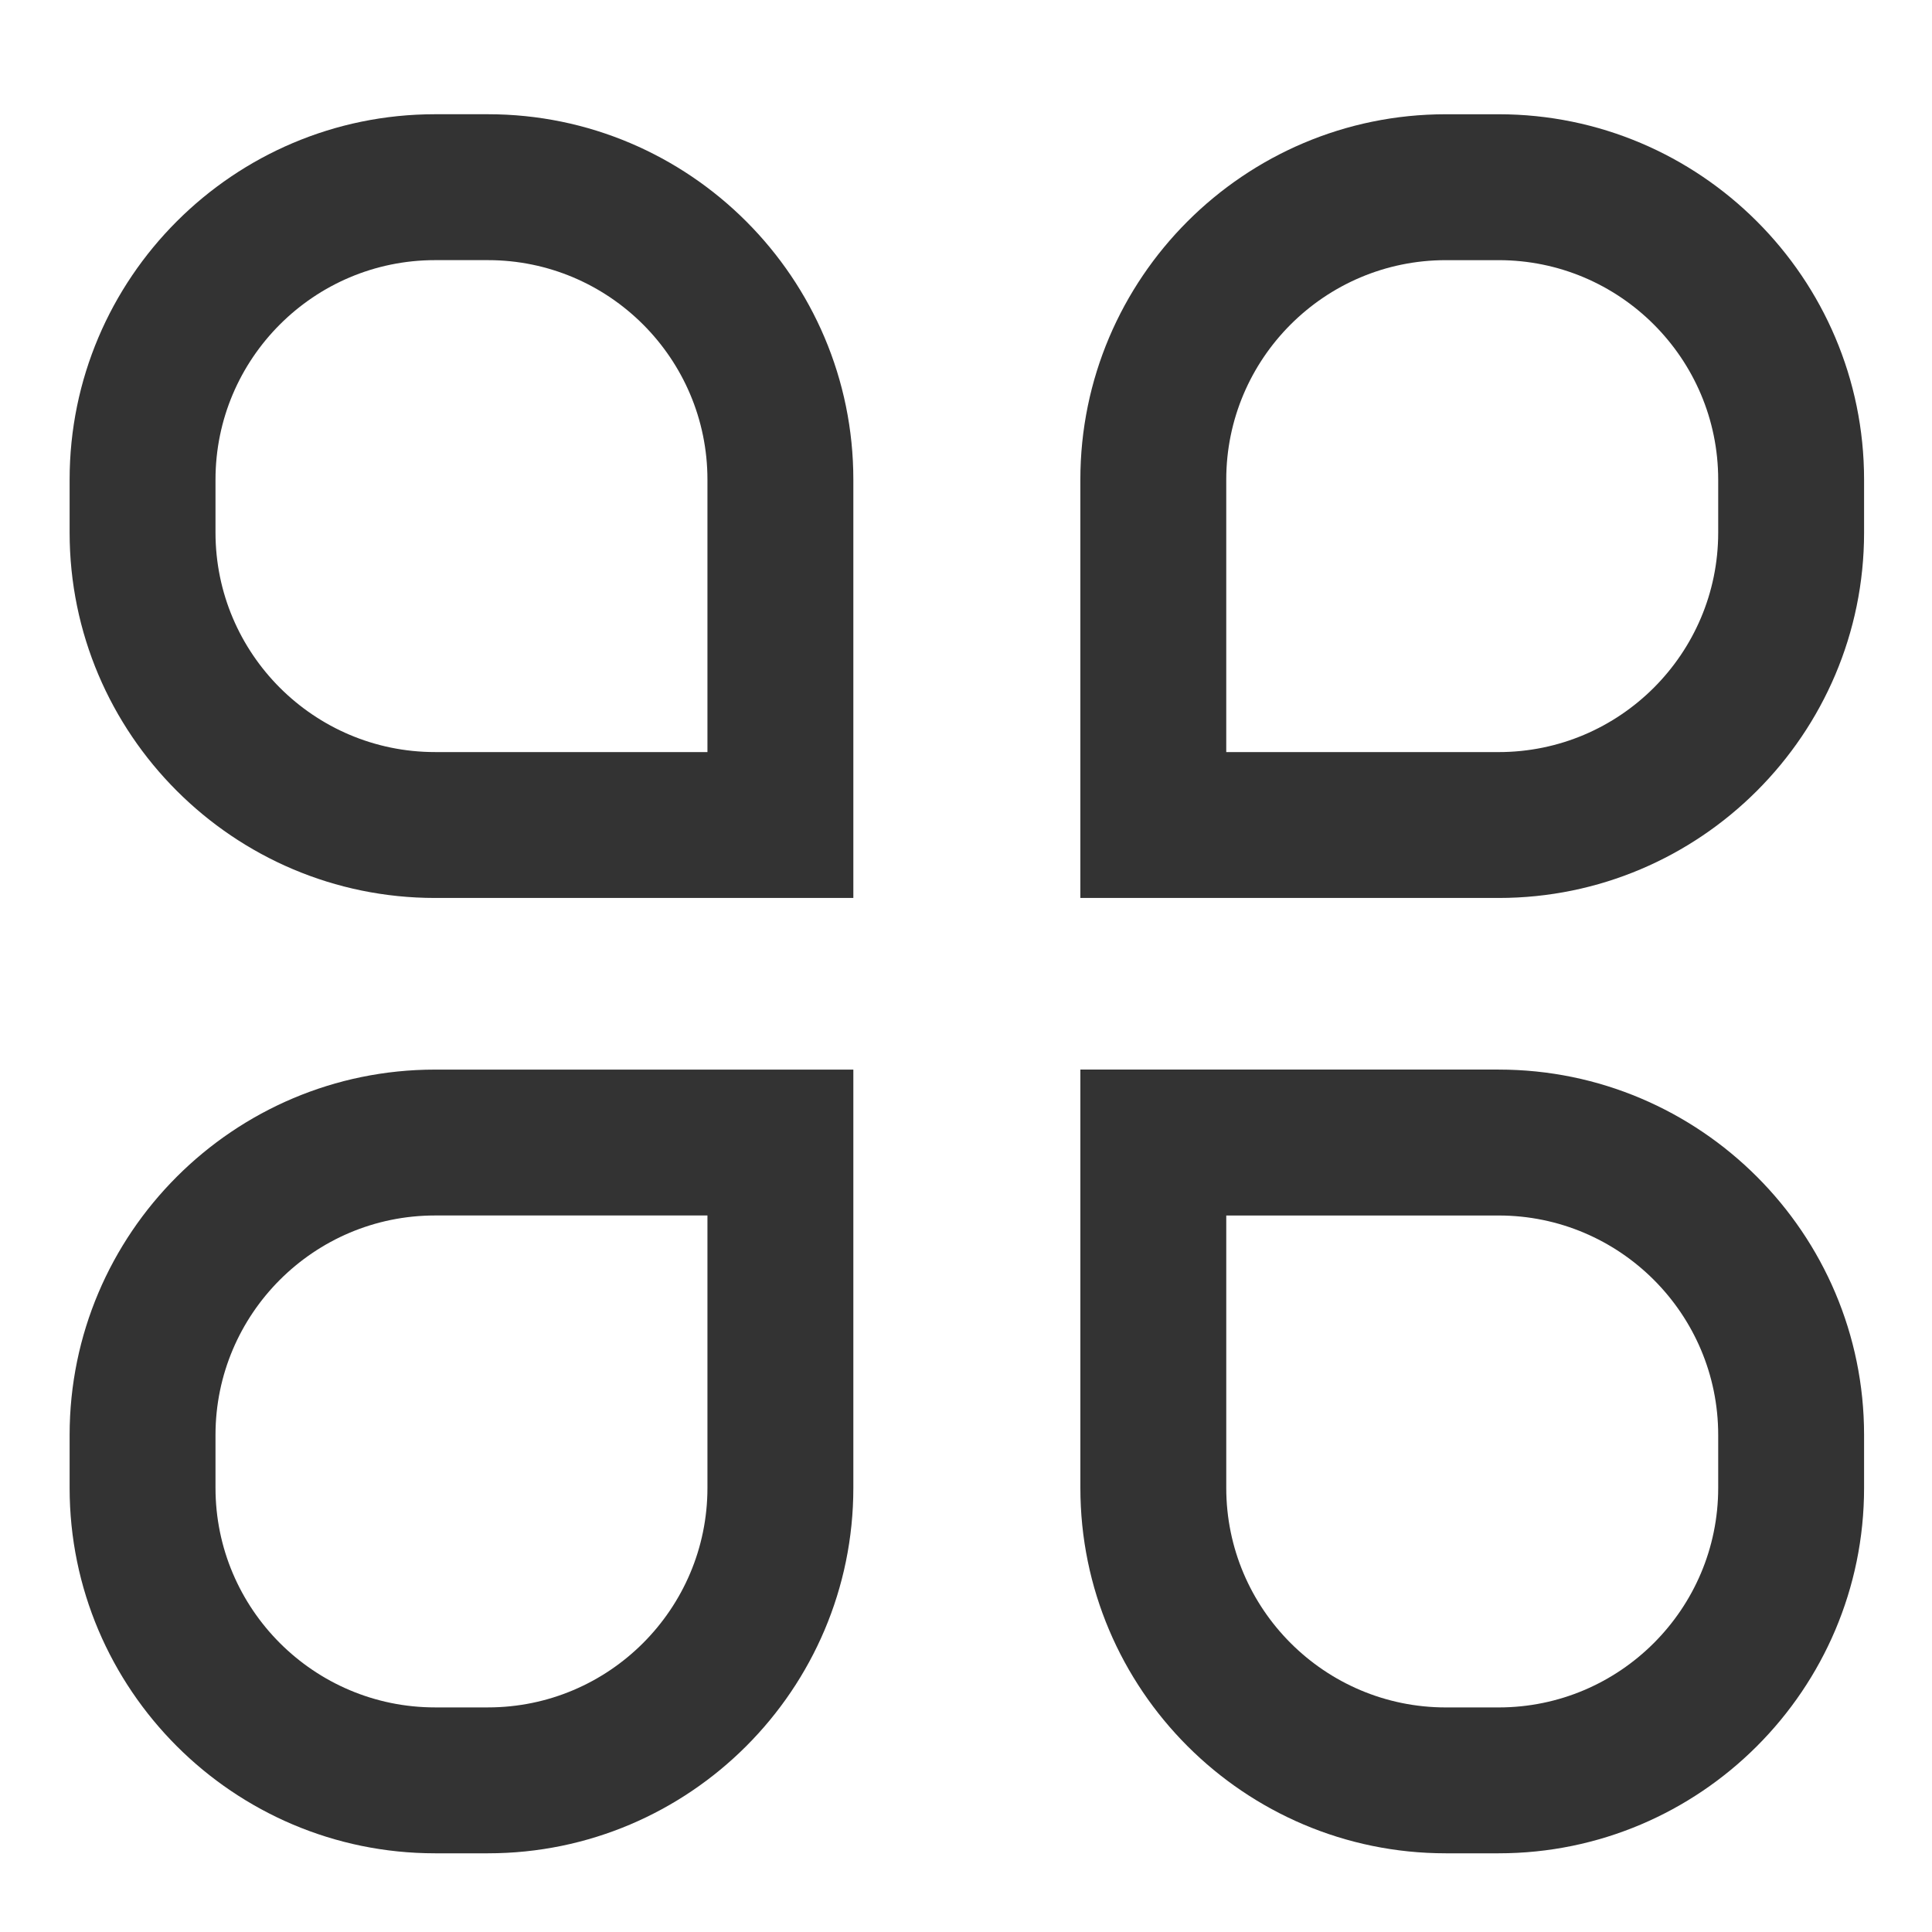
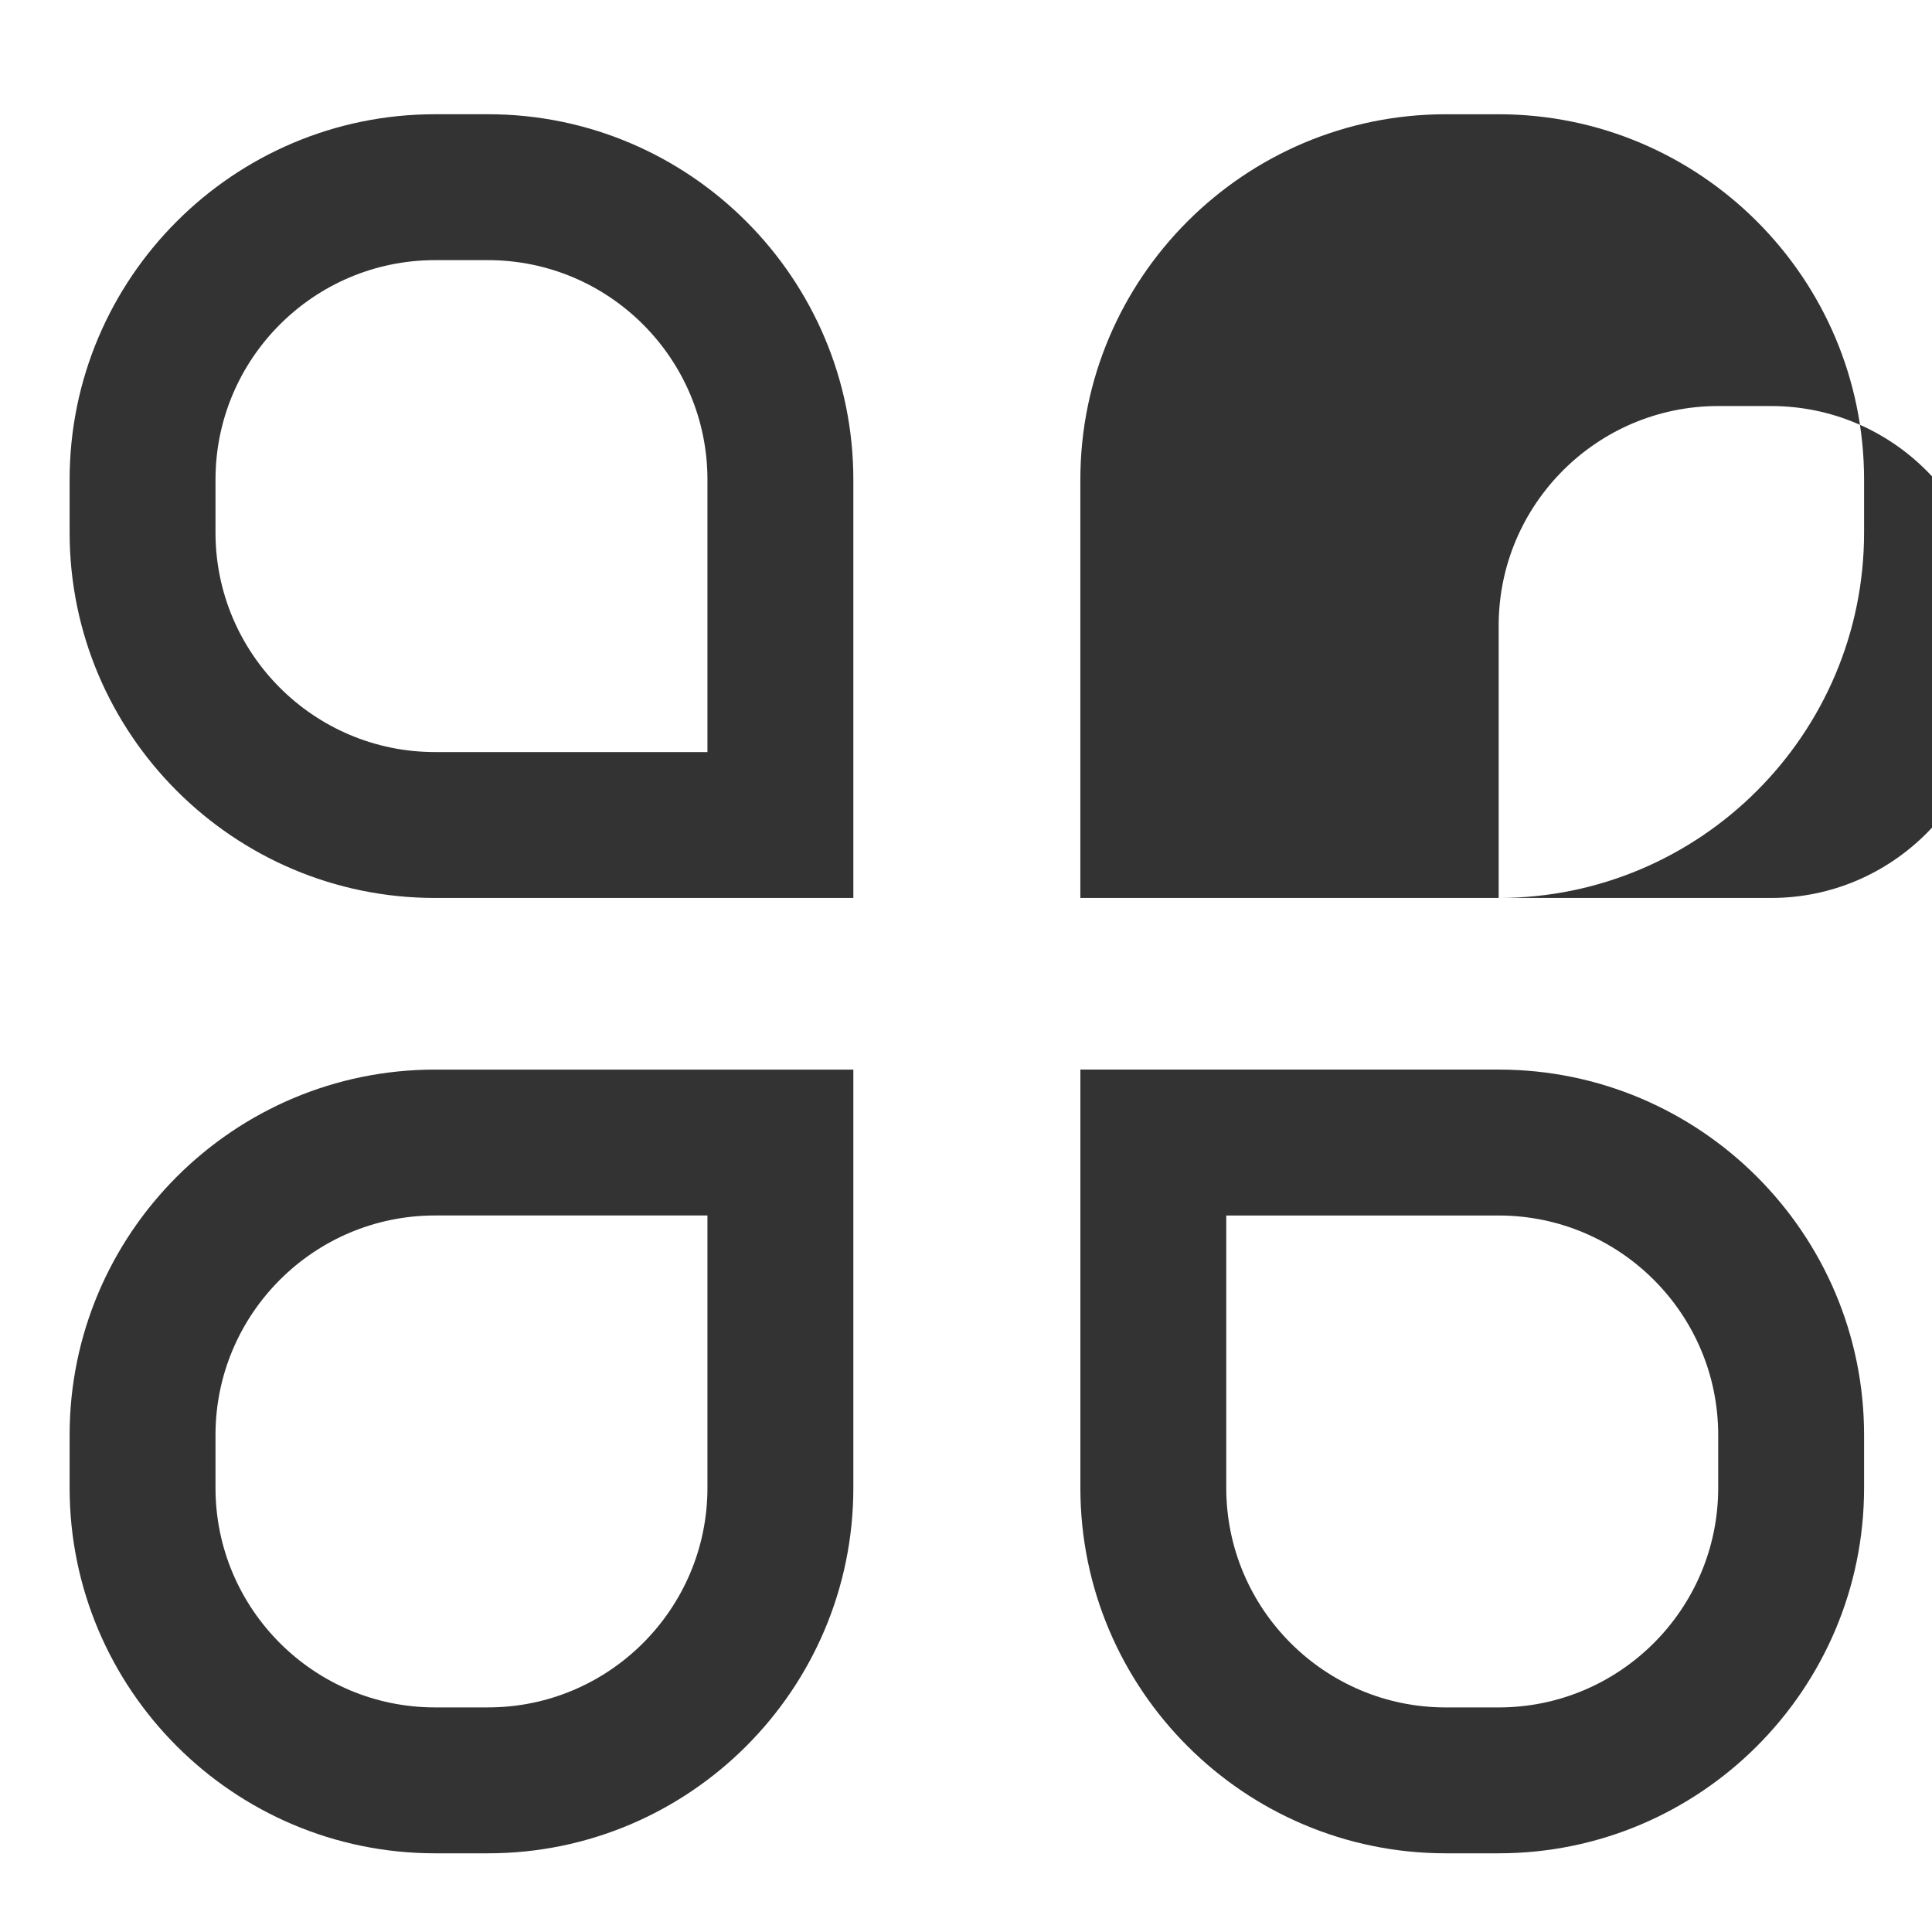
<svg xmlns="http://www.w3.org/2000/svg" t="1676539237158" class="icon" viewBox="0 0 1024 1024" version="1.1" p-id="2799" width="200" height="200">
-   <path d="M452.29 475.94H230.57c-106.78 0-193.67-86.88-193.67-193.66v-28.07c0-106.78 86.89-193.66 193.67-193.66h28.07c106.78 0 193.65 86.88 193.65 193.66v221.73zM230.57 137.88c-64.16 0-116.35 52.18-116.35 116.33v28.07c0 64.15 52.18 116.33 116.35 116.33h144.39v-144.4c0-64.15-52.18-116.33-116.32-116.33h-28.07zM794.33 475.94H572.61V254.22c0-106.78 86.89-193.66 193.67-193.66h28.04C901.11 60.56 988 147.44 988 254.22v28.07c0 106.77-86.89 193.65-193.67 193.65z m-144.39-77.32h144.39c64.16 0 116.35-52.18 116.35-116.33v-28.07c0-64.15-52.18-116.33-116.35-116.33h-28.04c-64.16 0-116.35 52.18-116.35 116.33v144.4zM258.64 982.29h-28.07c-106.78 0-193.67-86.88-193.67-193.67v-28.05c0-106.78 86.89-193.66 193.67-193.66h221.72v221.72c0 106.78-86.87 193.66-193.65 193.66z m-28.07-338.06c-64.16 0-116.35 52.18-116.35 116.33v28.05c0 64.15 52.18 116.35 116.35 116.35h28.07c64.14 0 116.32-52.19 116.32-116.35V644.23H230.57zM794.33 982.29h-28.04c-106.78 0-193.67-86.88-193.67-193.67V566.9h221.72C901.11 566.9 988 653.78 988 760.56v28.05c0 106.8-86.89 193.68-193.67 193.68zM649.94 644.23v144.39c0 64.15 52.18 116.35 116.35 116.35h28.04c64.16 0 116.35-52.19 116.35-116.35v-28.05c0-64.15-52.18-116.33-116.35-116.33H649.94v-0.01z" fill="#333333" p-id="2800" />
+   <path d="M452.29 475.94H230.57c-106.78 0-193.67-86.88-193.67-193.66v-28.07c0-106.78 86.89-193.66 193.67-193.66h28.07c106.78 0 193.65 86.88 193.65 193.66v221.73zM230.57 137.88c-64.16 0-116.35 52.18-116.35 116.33v28.07c0 64.15 52.18 116.33 116.35 116.33h144.39v-144.4c0-64.15-52.18-116.33-116.32-116.33h-28.07zM794.33 475.94H572.61V254.22c0-106.78 86.89-193.66 193.67-193.66h28.04C901.11 60.56 988 147.44 988 254.22v28.07c0 106.77-86.89 193.65-193.67 193.65z h144.39c64.16 0 116.35-52.18 116.35-116.33v-28.07c0-64.15-52.18-116.33-116.35-116.33h-28.04c-64.16 0-116.35 52.18-116.35 116.33v144.4zM258.64 982.29h-28.07c-106.78 0-193.67-86.88-193.67-193.67v-28.05c0-106.78 86.89-193.66 193.67-193.66h221.72v221.72c0 106.78-86.87 193.66-193.65 193.66z m-28.07-338.06c-64.16 0-116.35 52.18-116.35 116.33v28.05c0 64.15 52.18 116.35 116.35 116.35h28.07c64.14 0 116.32-52.19 116.32-116.35V644.23H230.57zM794.33 982.29h-28.04c-106.78 0-193.67-86.88-193.67-193.67V566.9h221.72C901.11 566.9 988 653.78 988 760.56v28.05c0 106.8-86.89 193.68-193.67 193.68zM649.94 644.23v144.39c0 64.15 52.18 116.35 116.35 116.35h28.04c64.16 0 116.35-52.19 116.35-116.35v-28.05c0-64.15-52.18-116.33-116.35-116.33H649.94v-0.01z" fill="#333333" p-id="2800" />
</svg>